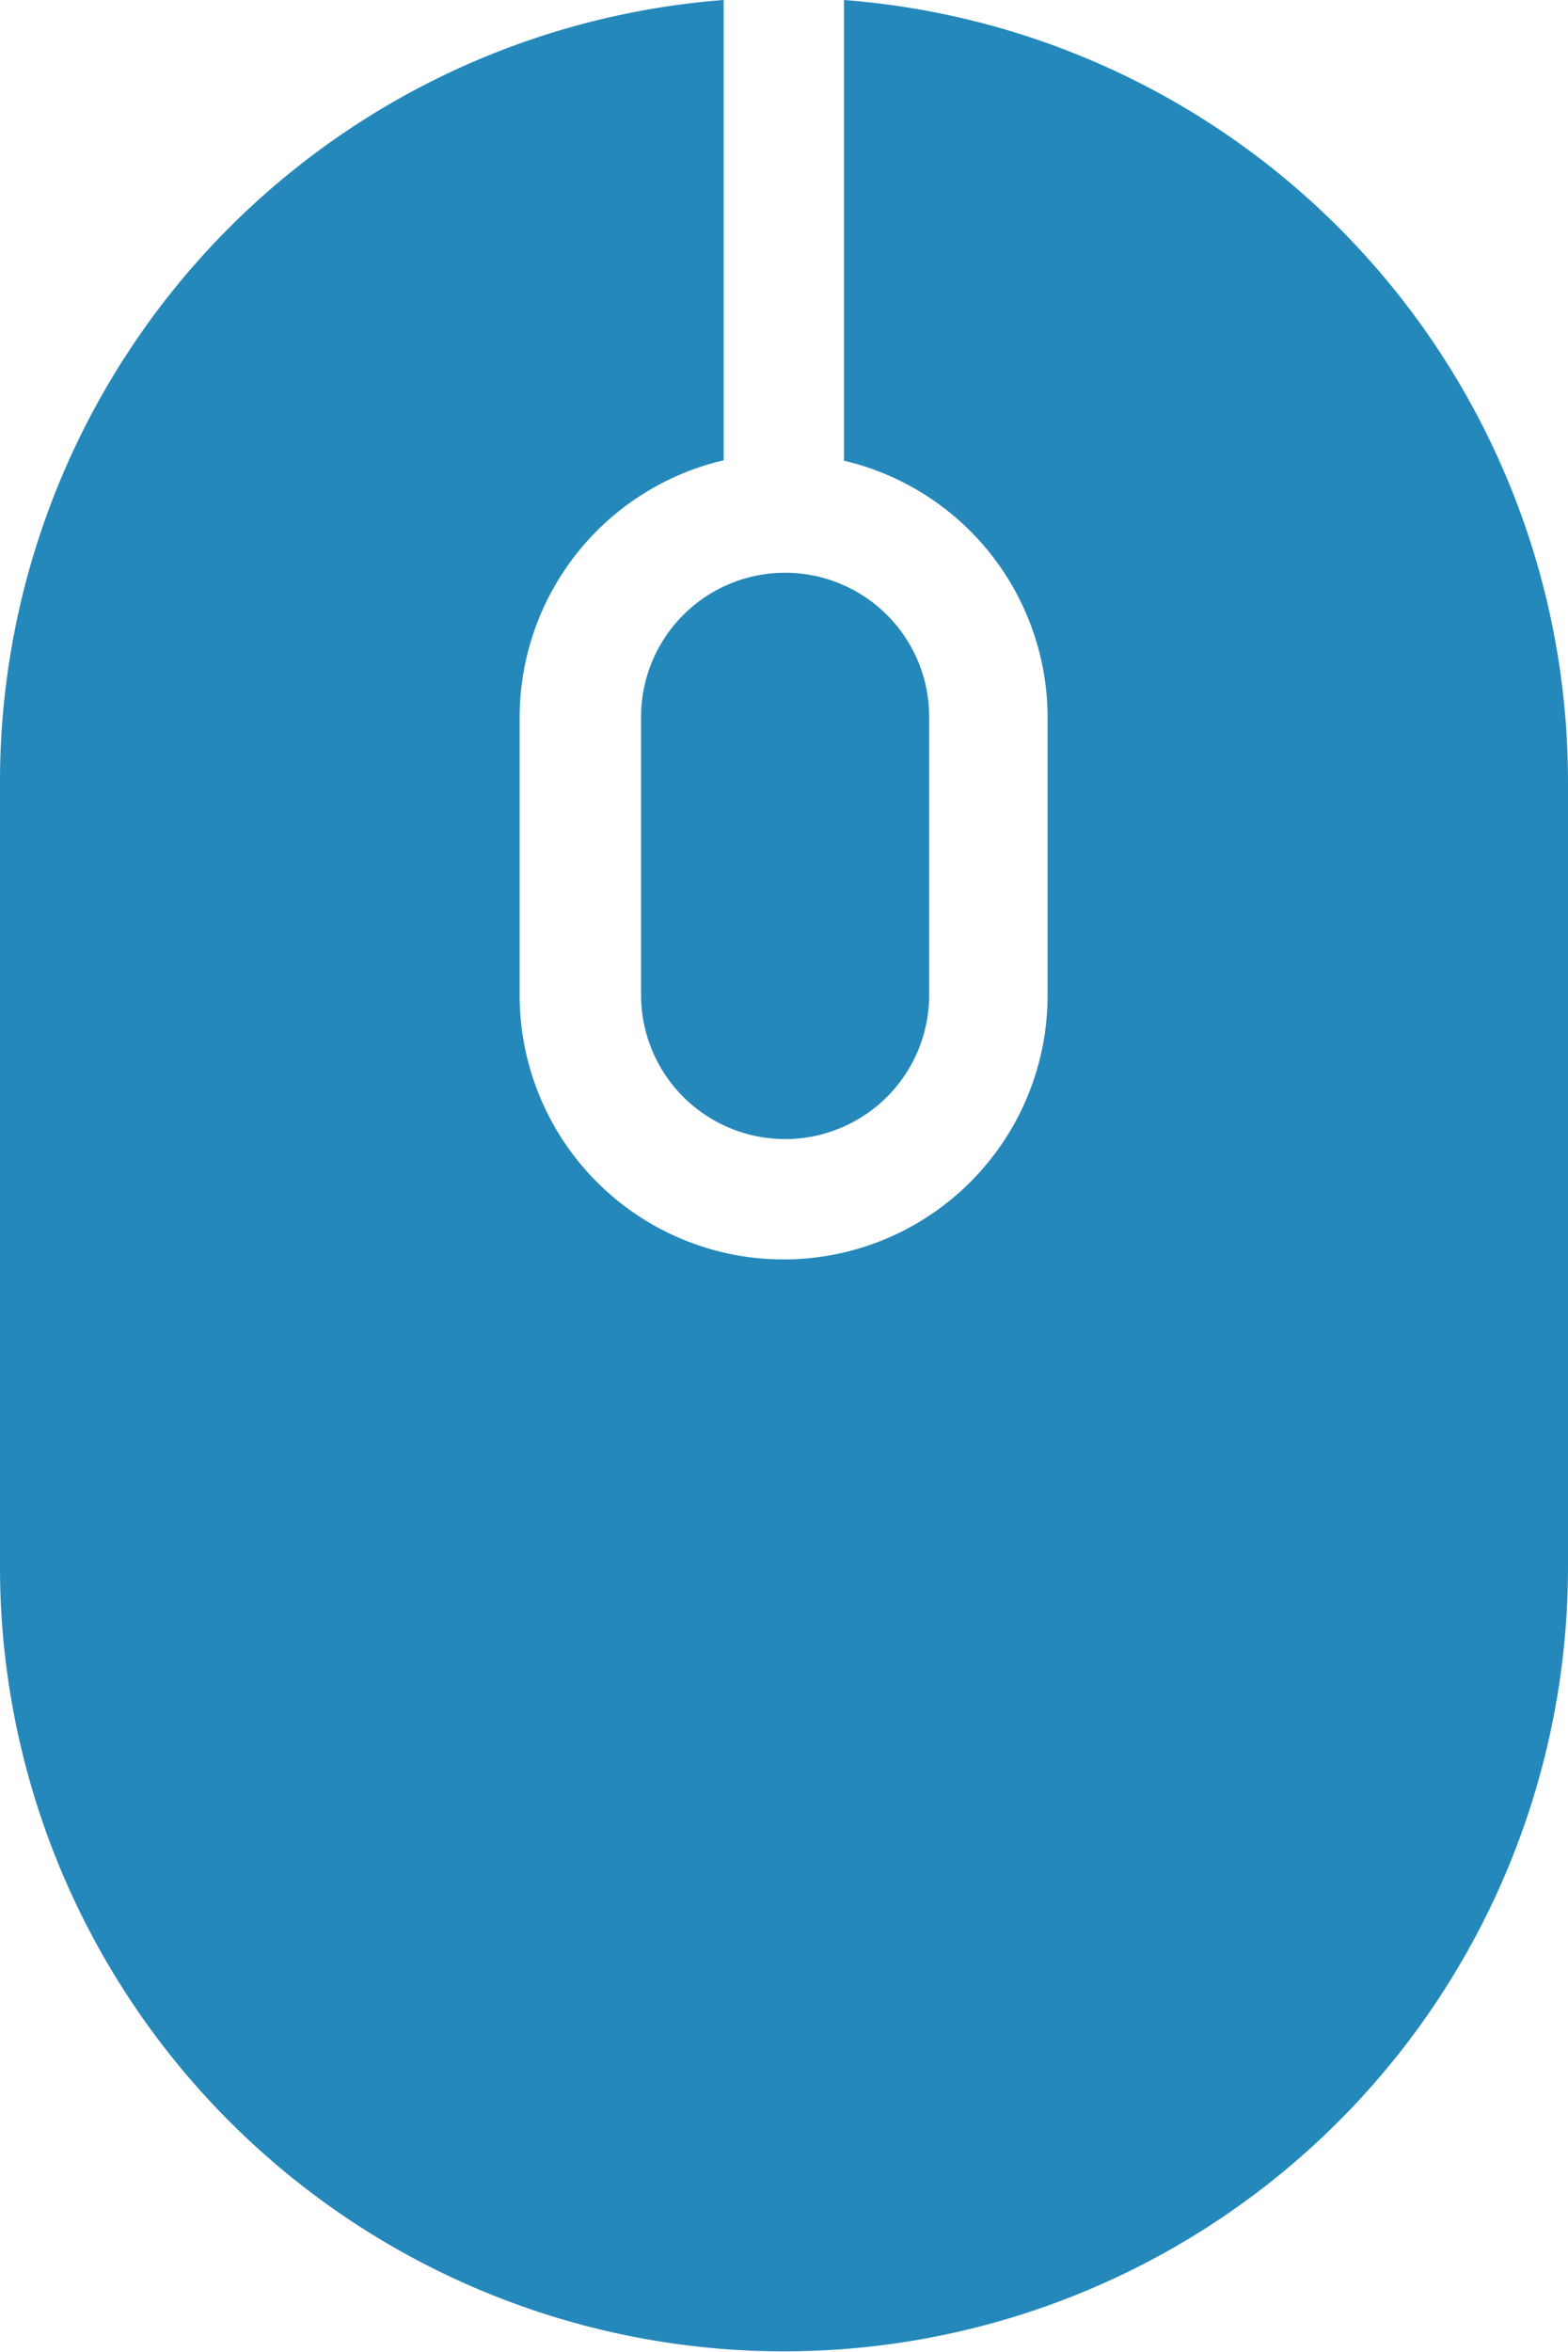
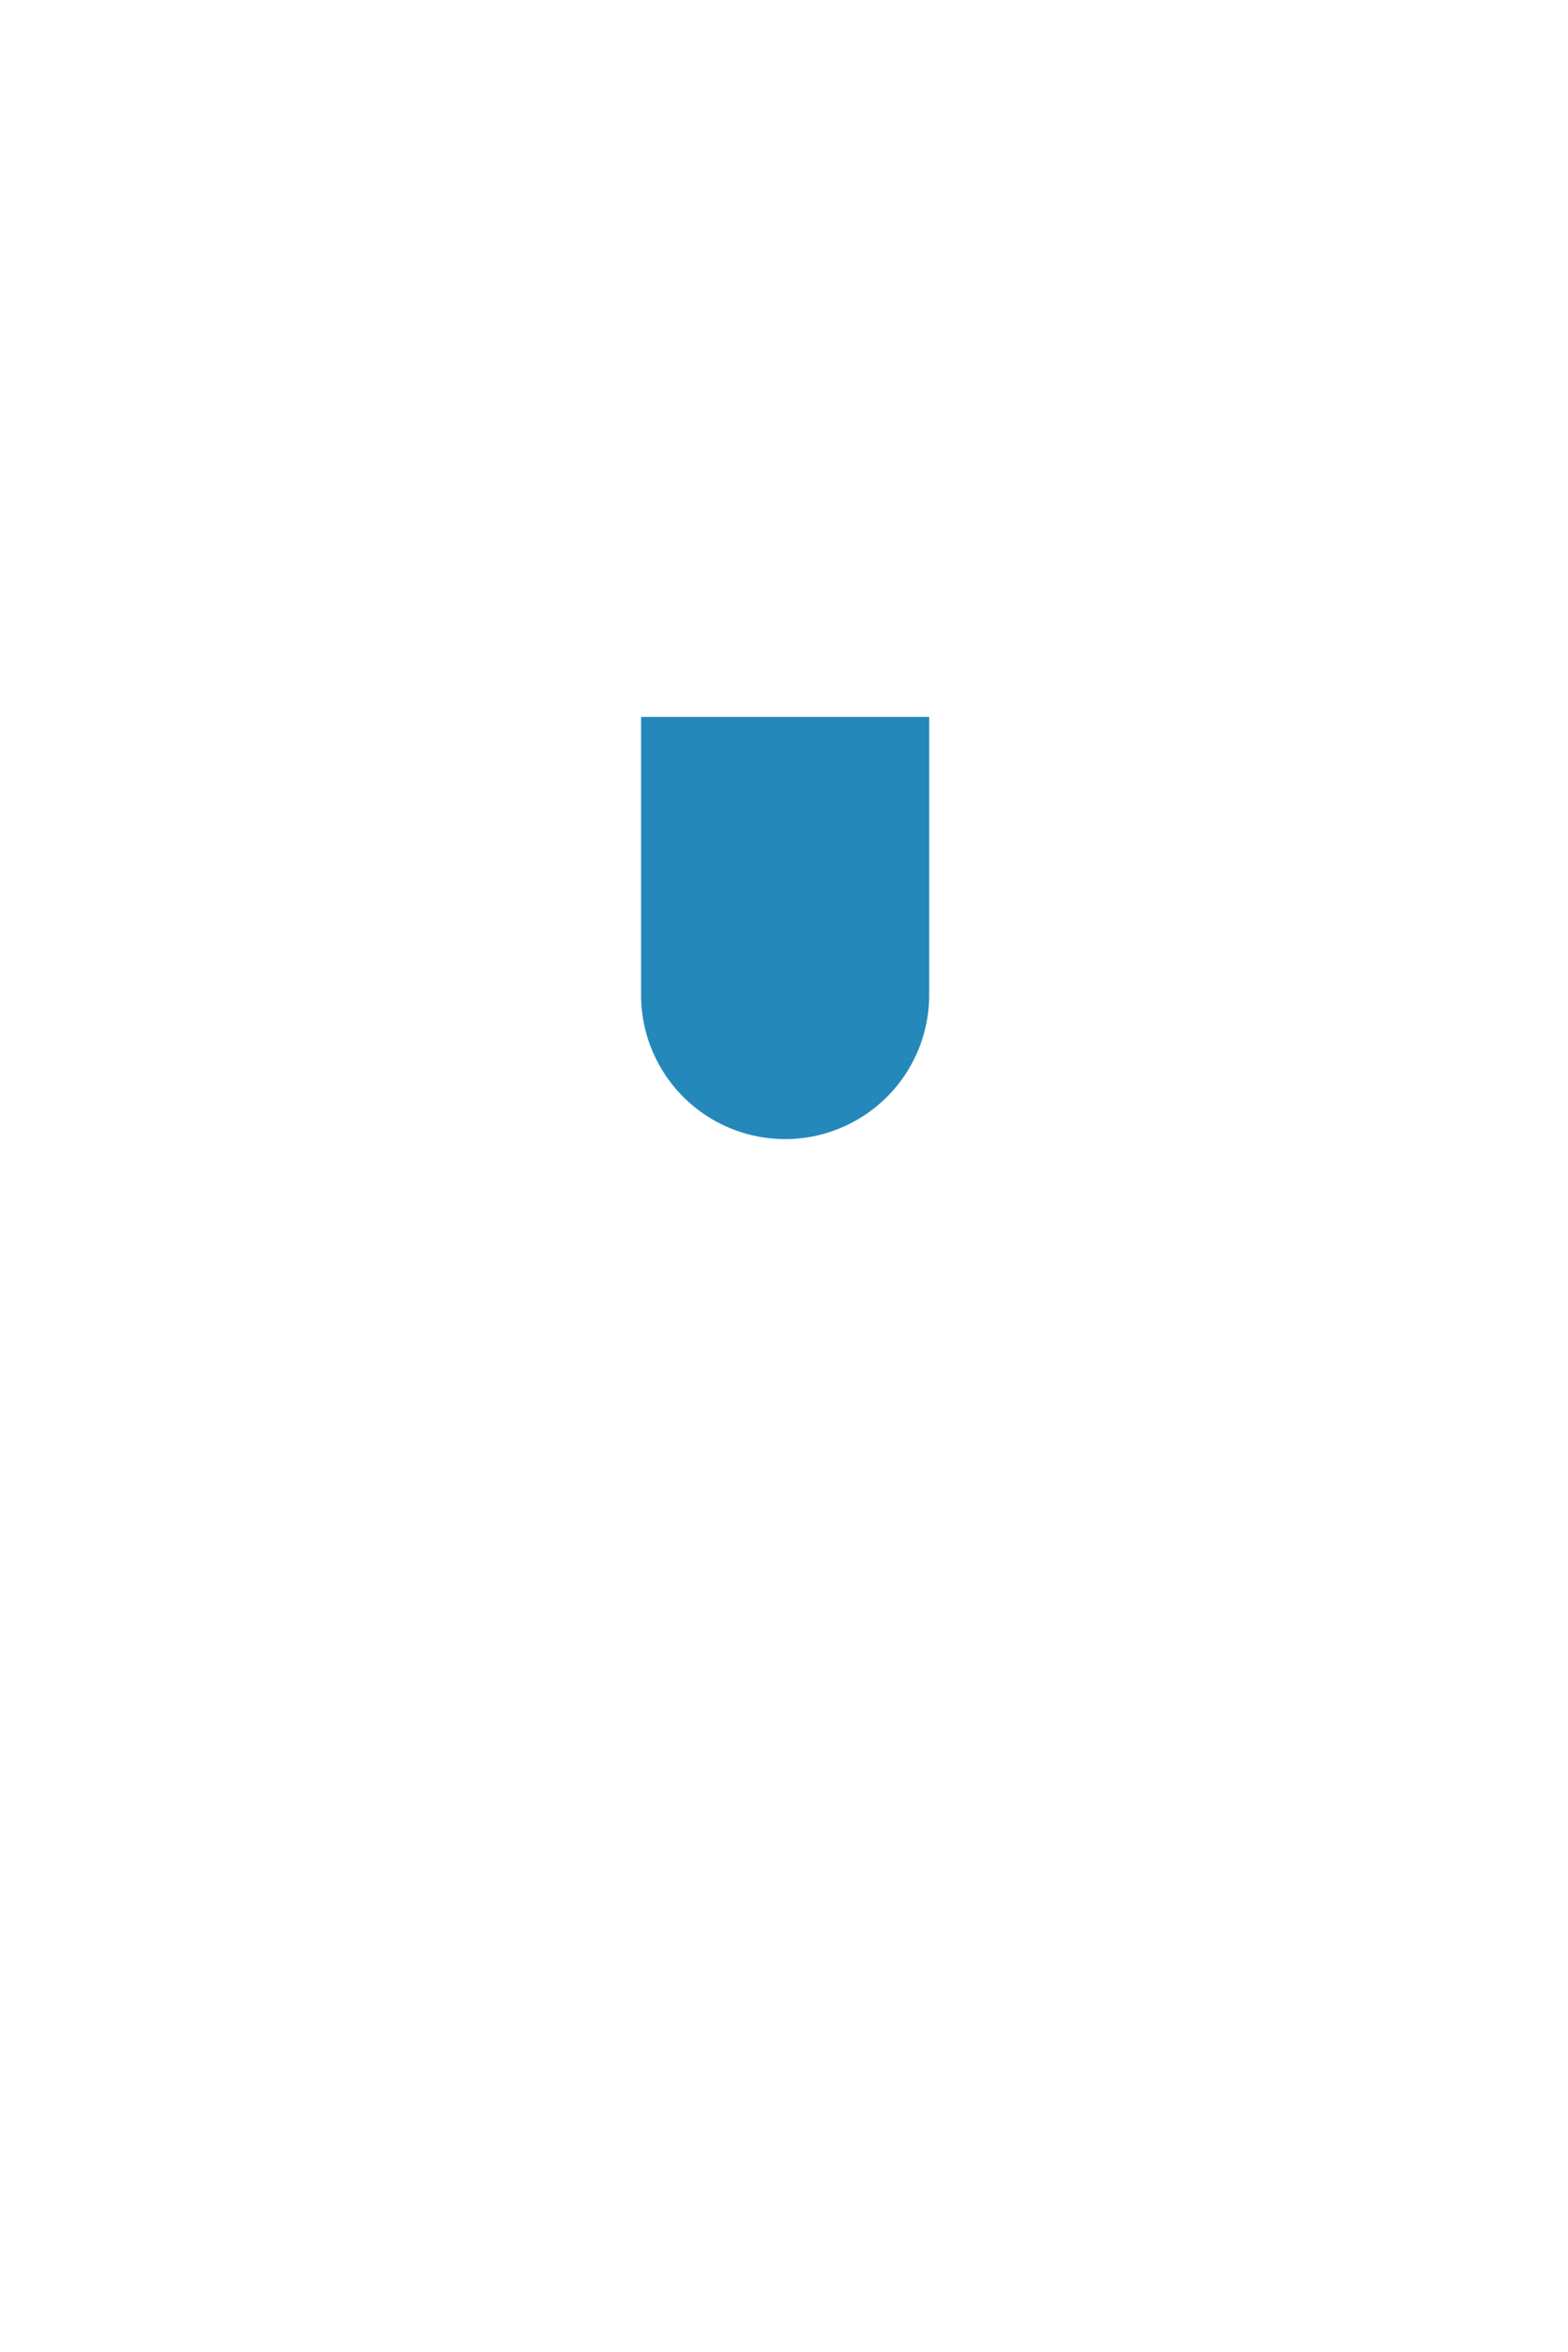
<svg xmlns="http://www.w3.org/2000/svg" width="41.58" height="62.33" viewBox="0 0 41.58 62.33">
  <defs>
    <style>.cls-1{fill:#2588bb;}</style>
  </defs>
  <g id="レイヤー_2" data-name="レイヤー 2">
    <g id="レイヤー_1-2" data-name="レイヤー 1">
-       <path class="cls-1" d="M17,19v7.37a3.82,3.82,0,1,0,7.64,0V19A3.82,3.82,0,1,0,17,19Z" />
-       <path class="cls-1" d="M22.38,0V12.21a7,7,0,0,1,5.4,6.8v7.37a7,7,0,0,1-14,0V19a7,7,0,0,1,5.41-6.8V0A20.78,20.78,0,0,0,0,20.71V41.53a20.79,20.79,0,1,0,41.58,0V20.71A20.78,20.78,0,0,0,22.38,0Z" />
+       <path class="cls-1" d="M17,19v7.37a3.82,3.82,0,1,0,7.64,0V19Z" />
    </g>
  </g>
</svg>